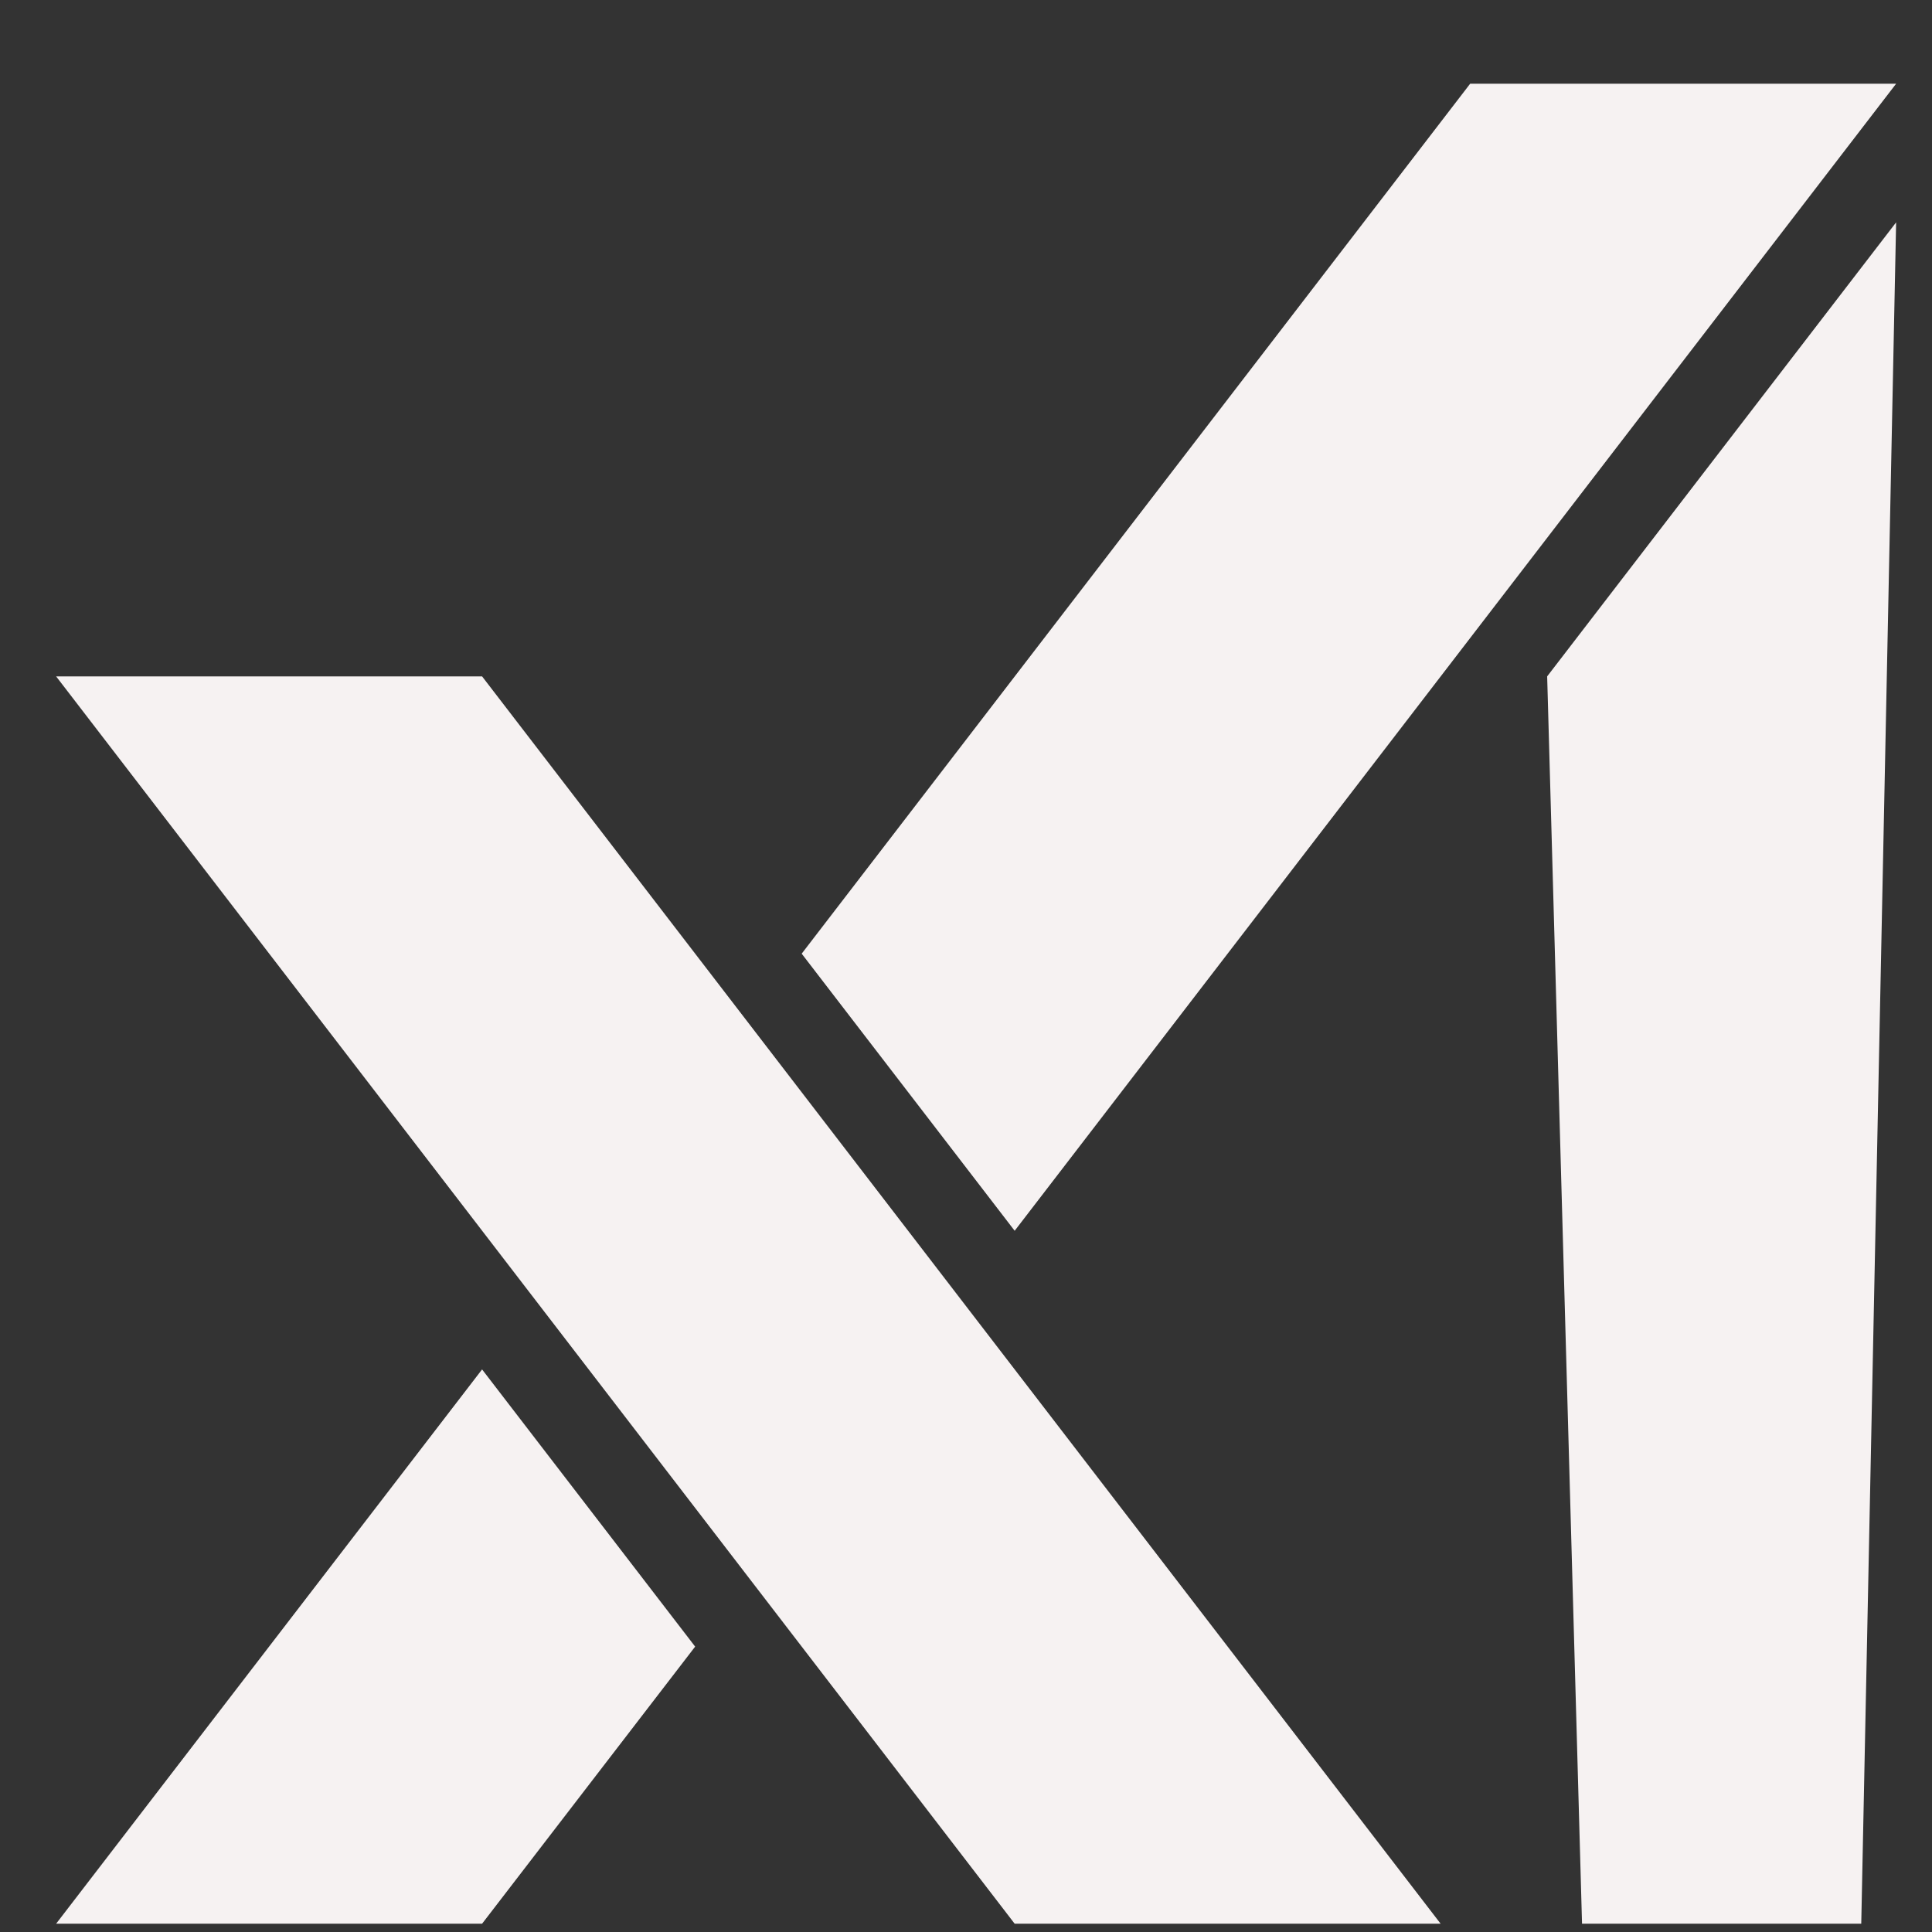
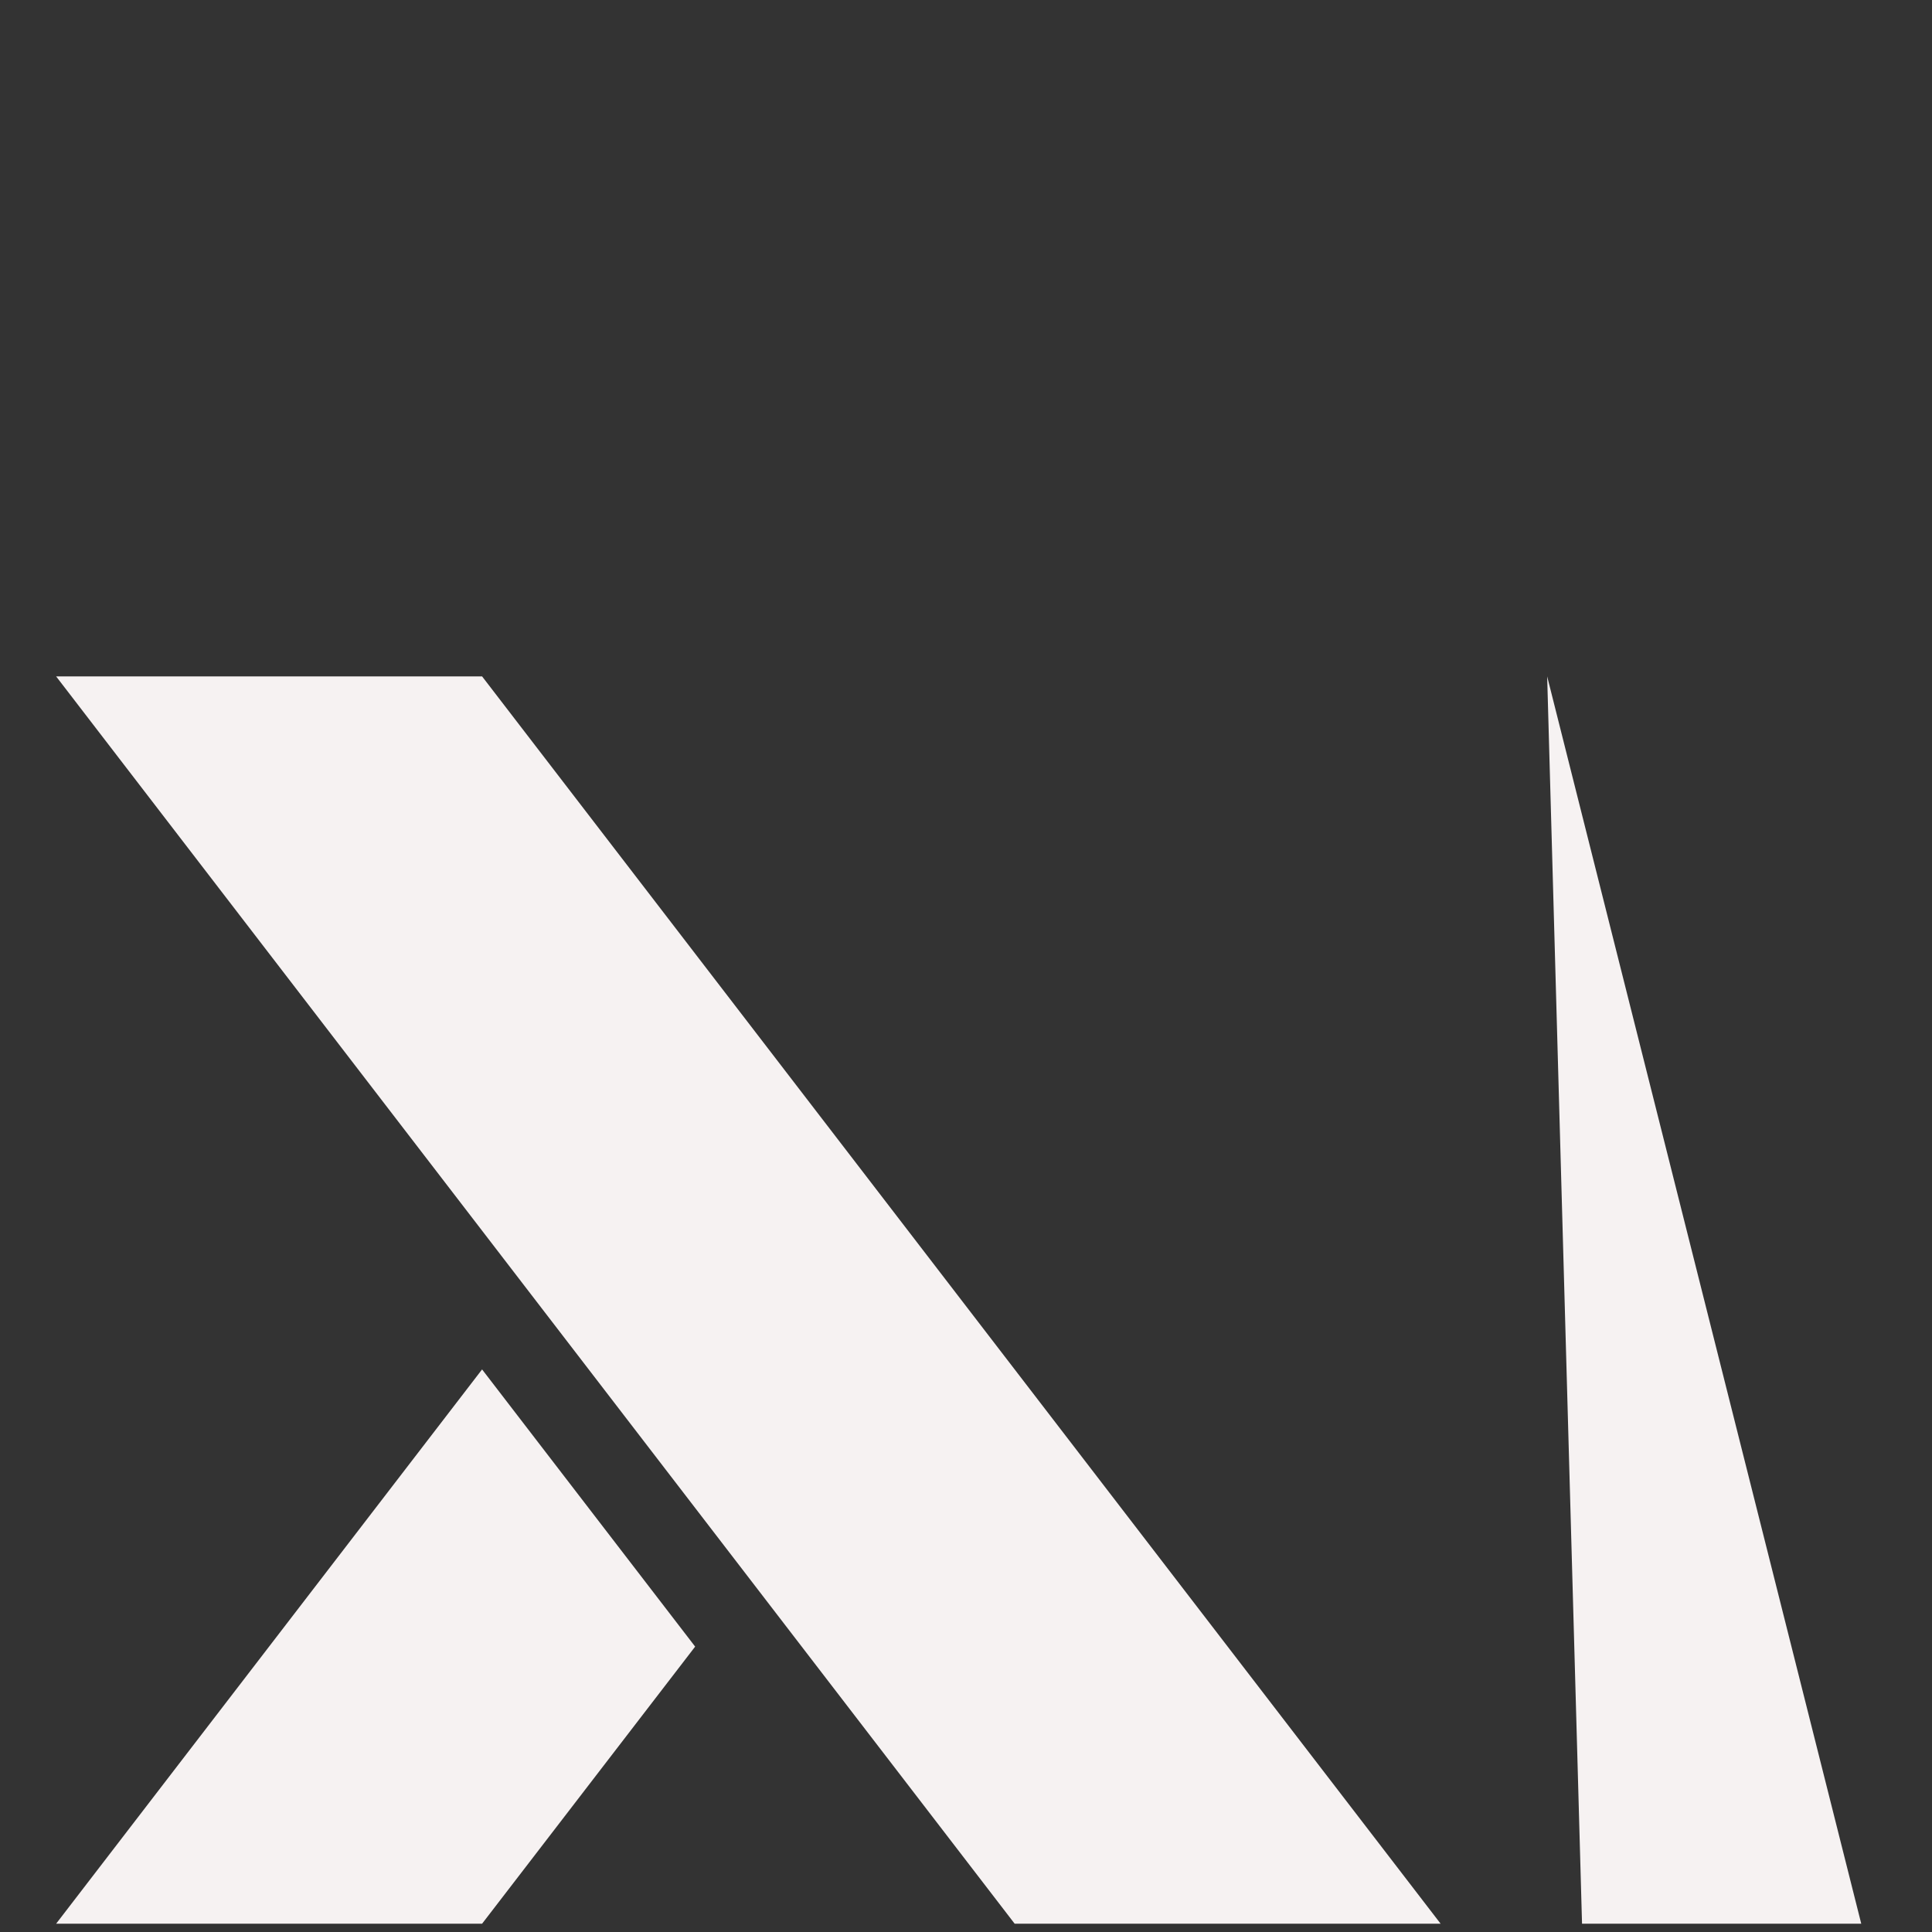
<svg xmlns="http://www.w3.org/2000/svg" width="21" height="21" viewBox="0 0 21 21" fill="none">
  <rect x="0" y="0" width="21" height="21" fill="#333333" stroke="none" />
-   <path d="M16.817 7.352L17.196 20.91H20.231L20.61 2.417L16.817 7.352Z" fill="#F6F2F2" />
-   <path d="M20.61 0.91H15.98L8.714 10.366L11.029 13.378L20.61 0.91Z" fill="#F6F2F2" />
+   <path d="M16.817 7.352L17.196 20.91H20.231L16.817 7.352Z" fill="#F6F2F2" />
  <path d="M0.61 20.91H5.24L7.556 17.898L5.24 14.885L0.61 20.91Z" fill="#F6F2F2" />
  <path d="M0.61 7.352L11.029 20.91H15.659L5.24 7.352H0.61Z" fill="#F6F2F2" />
</svg>